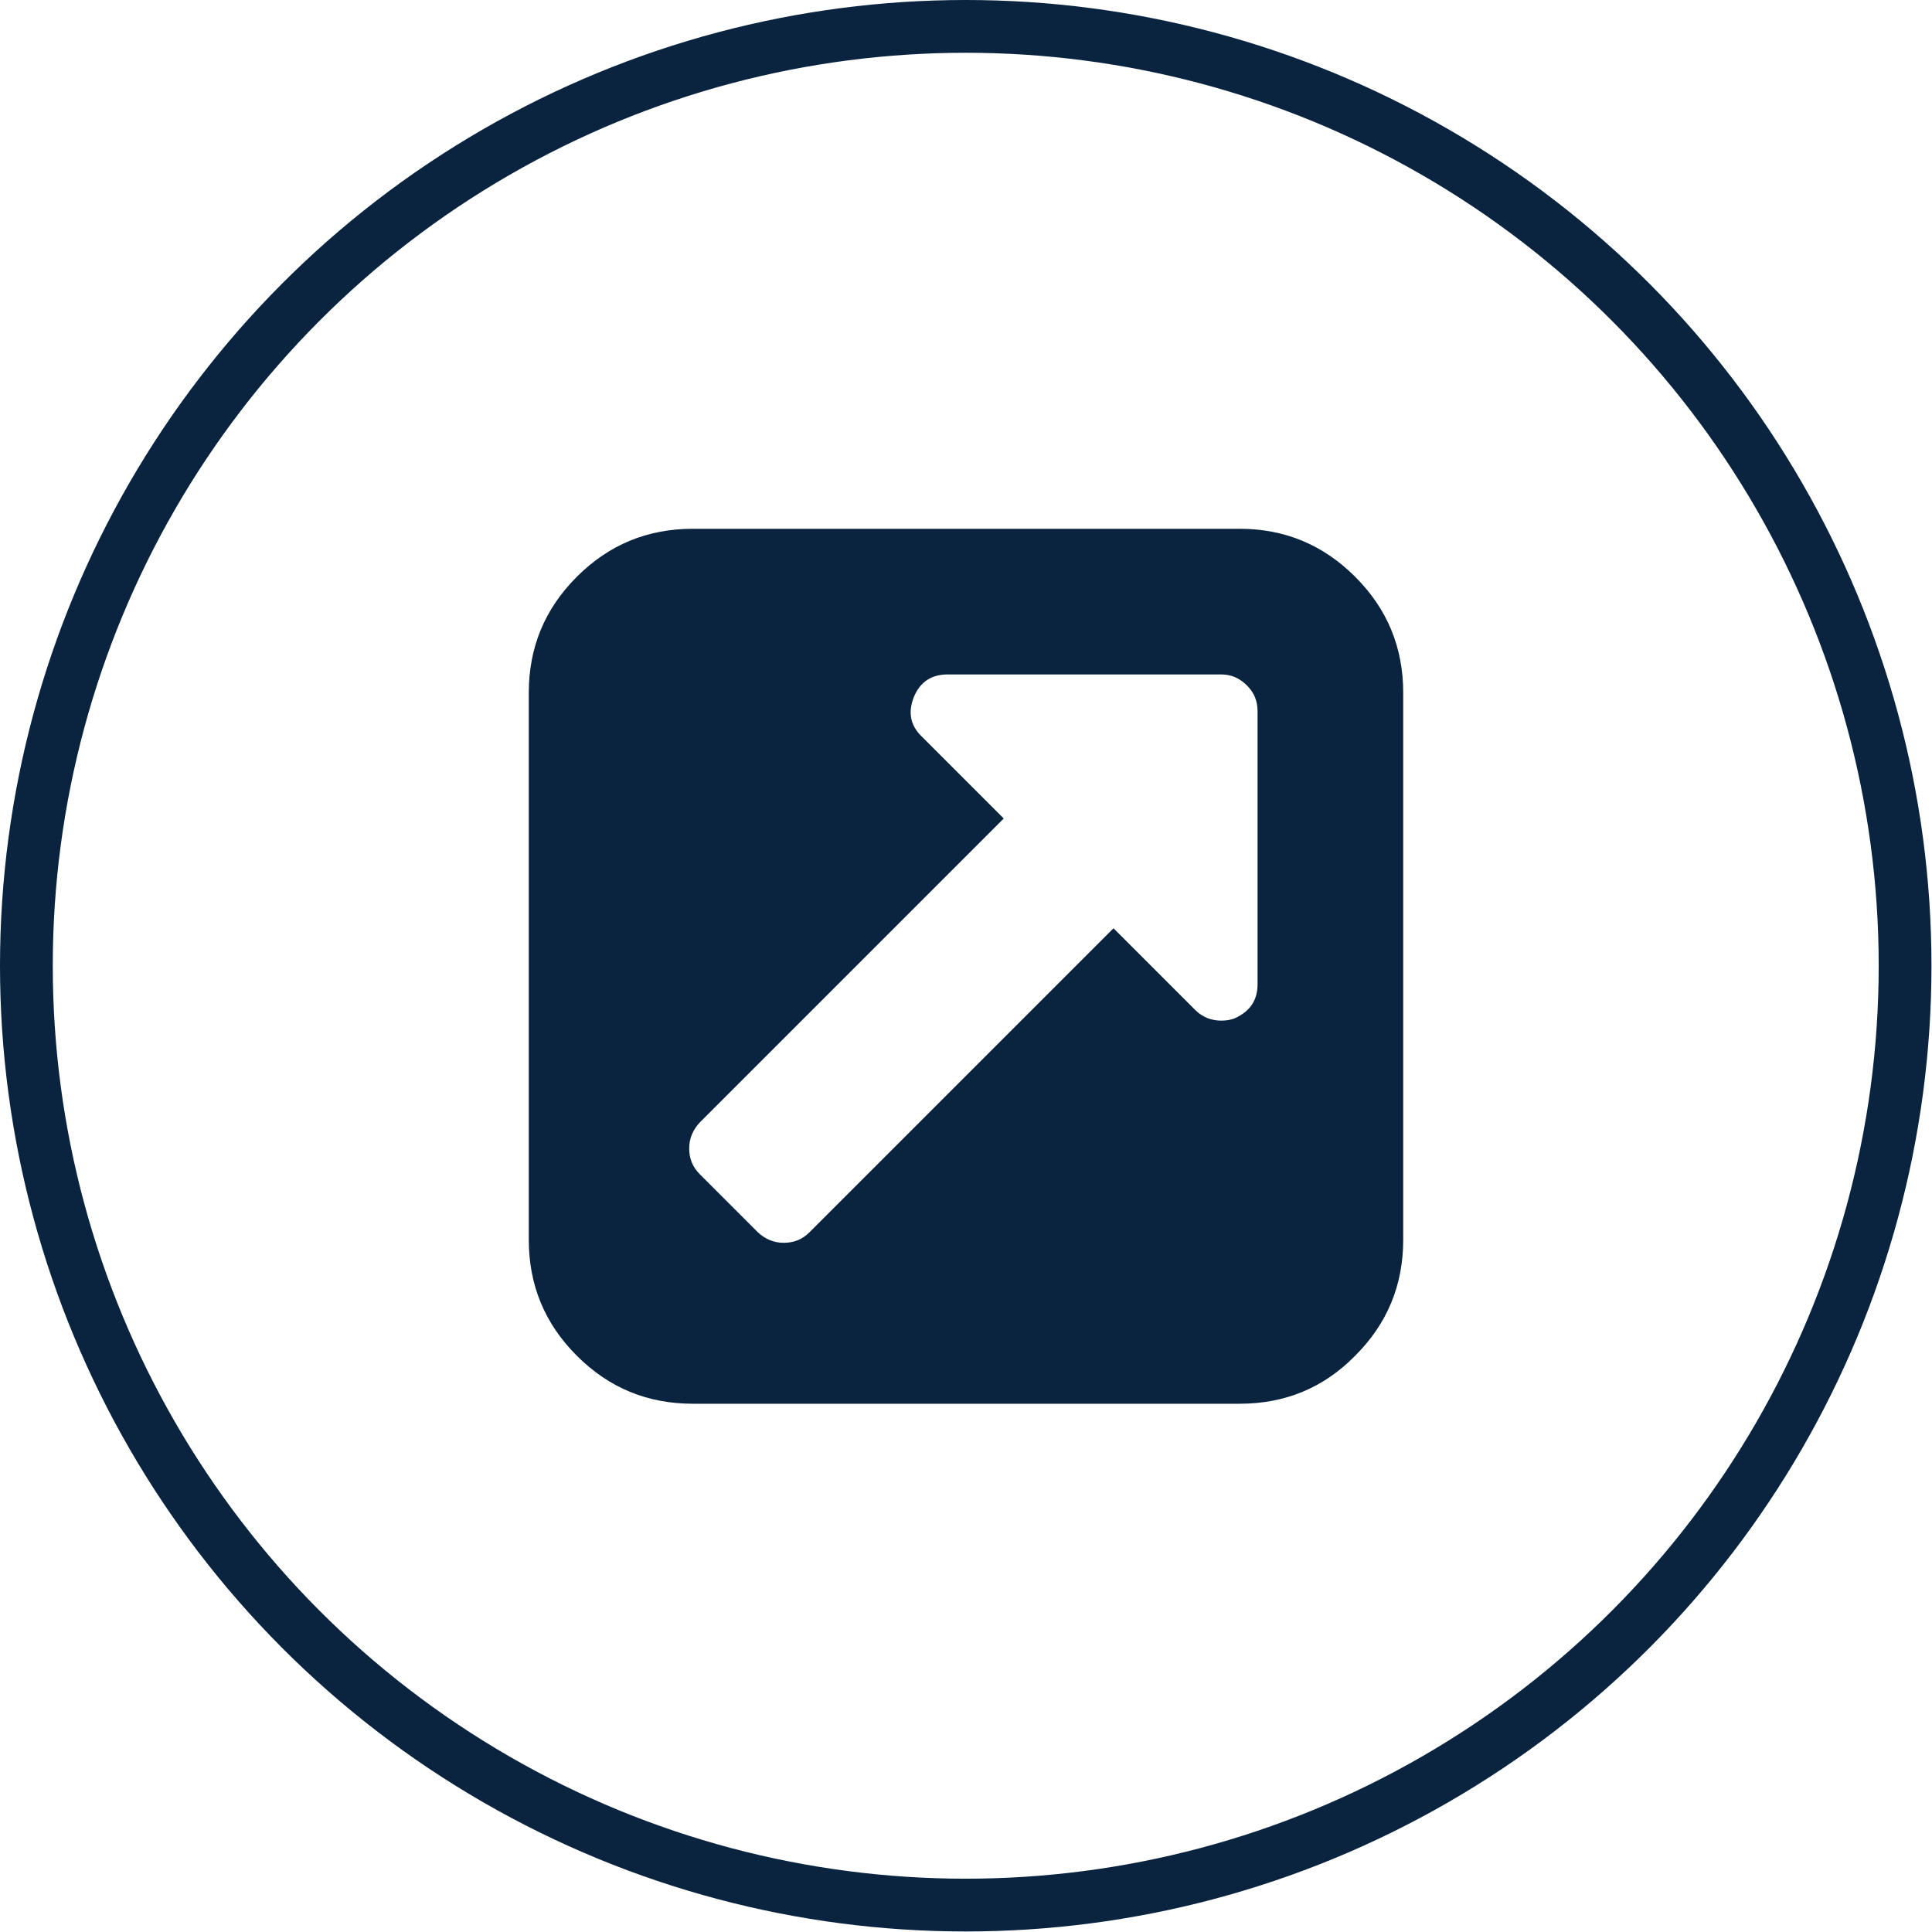
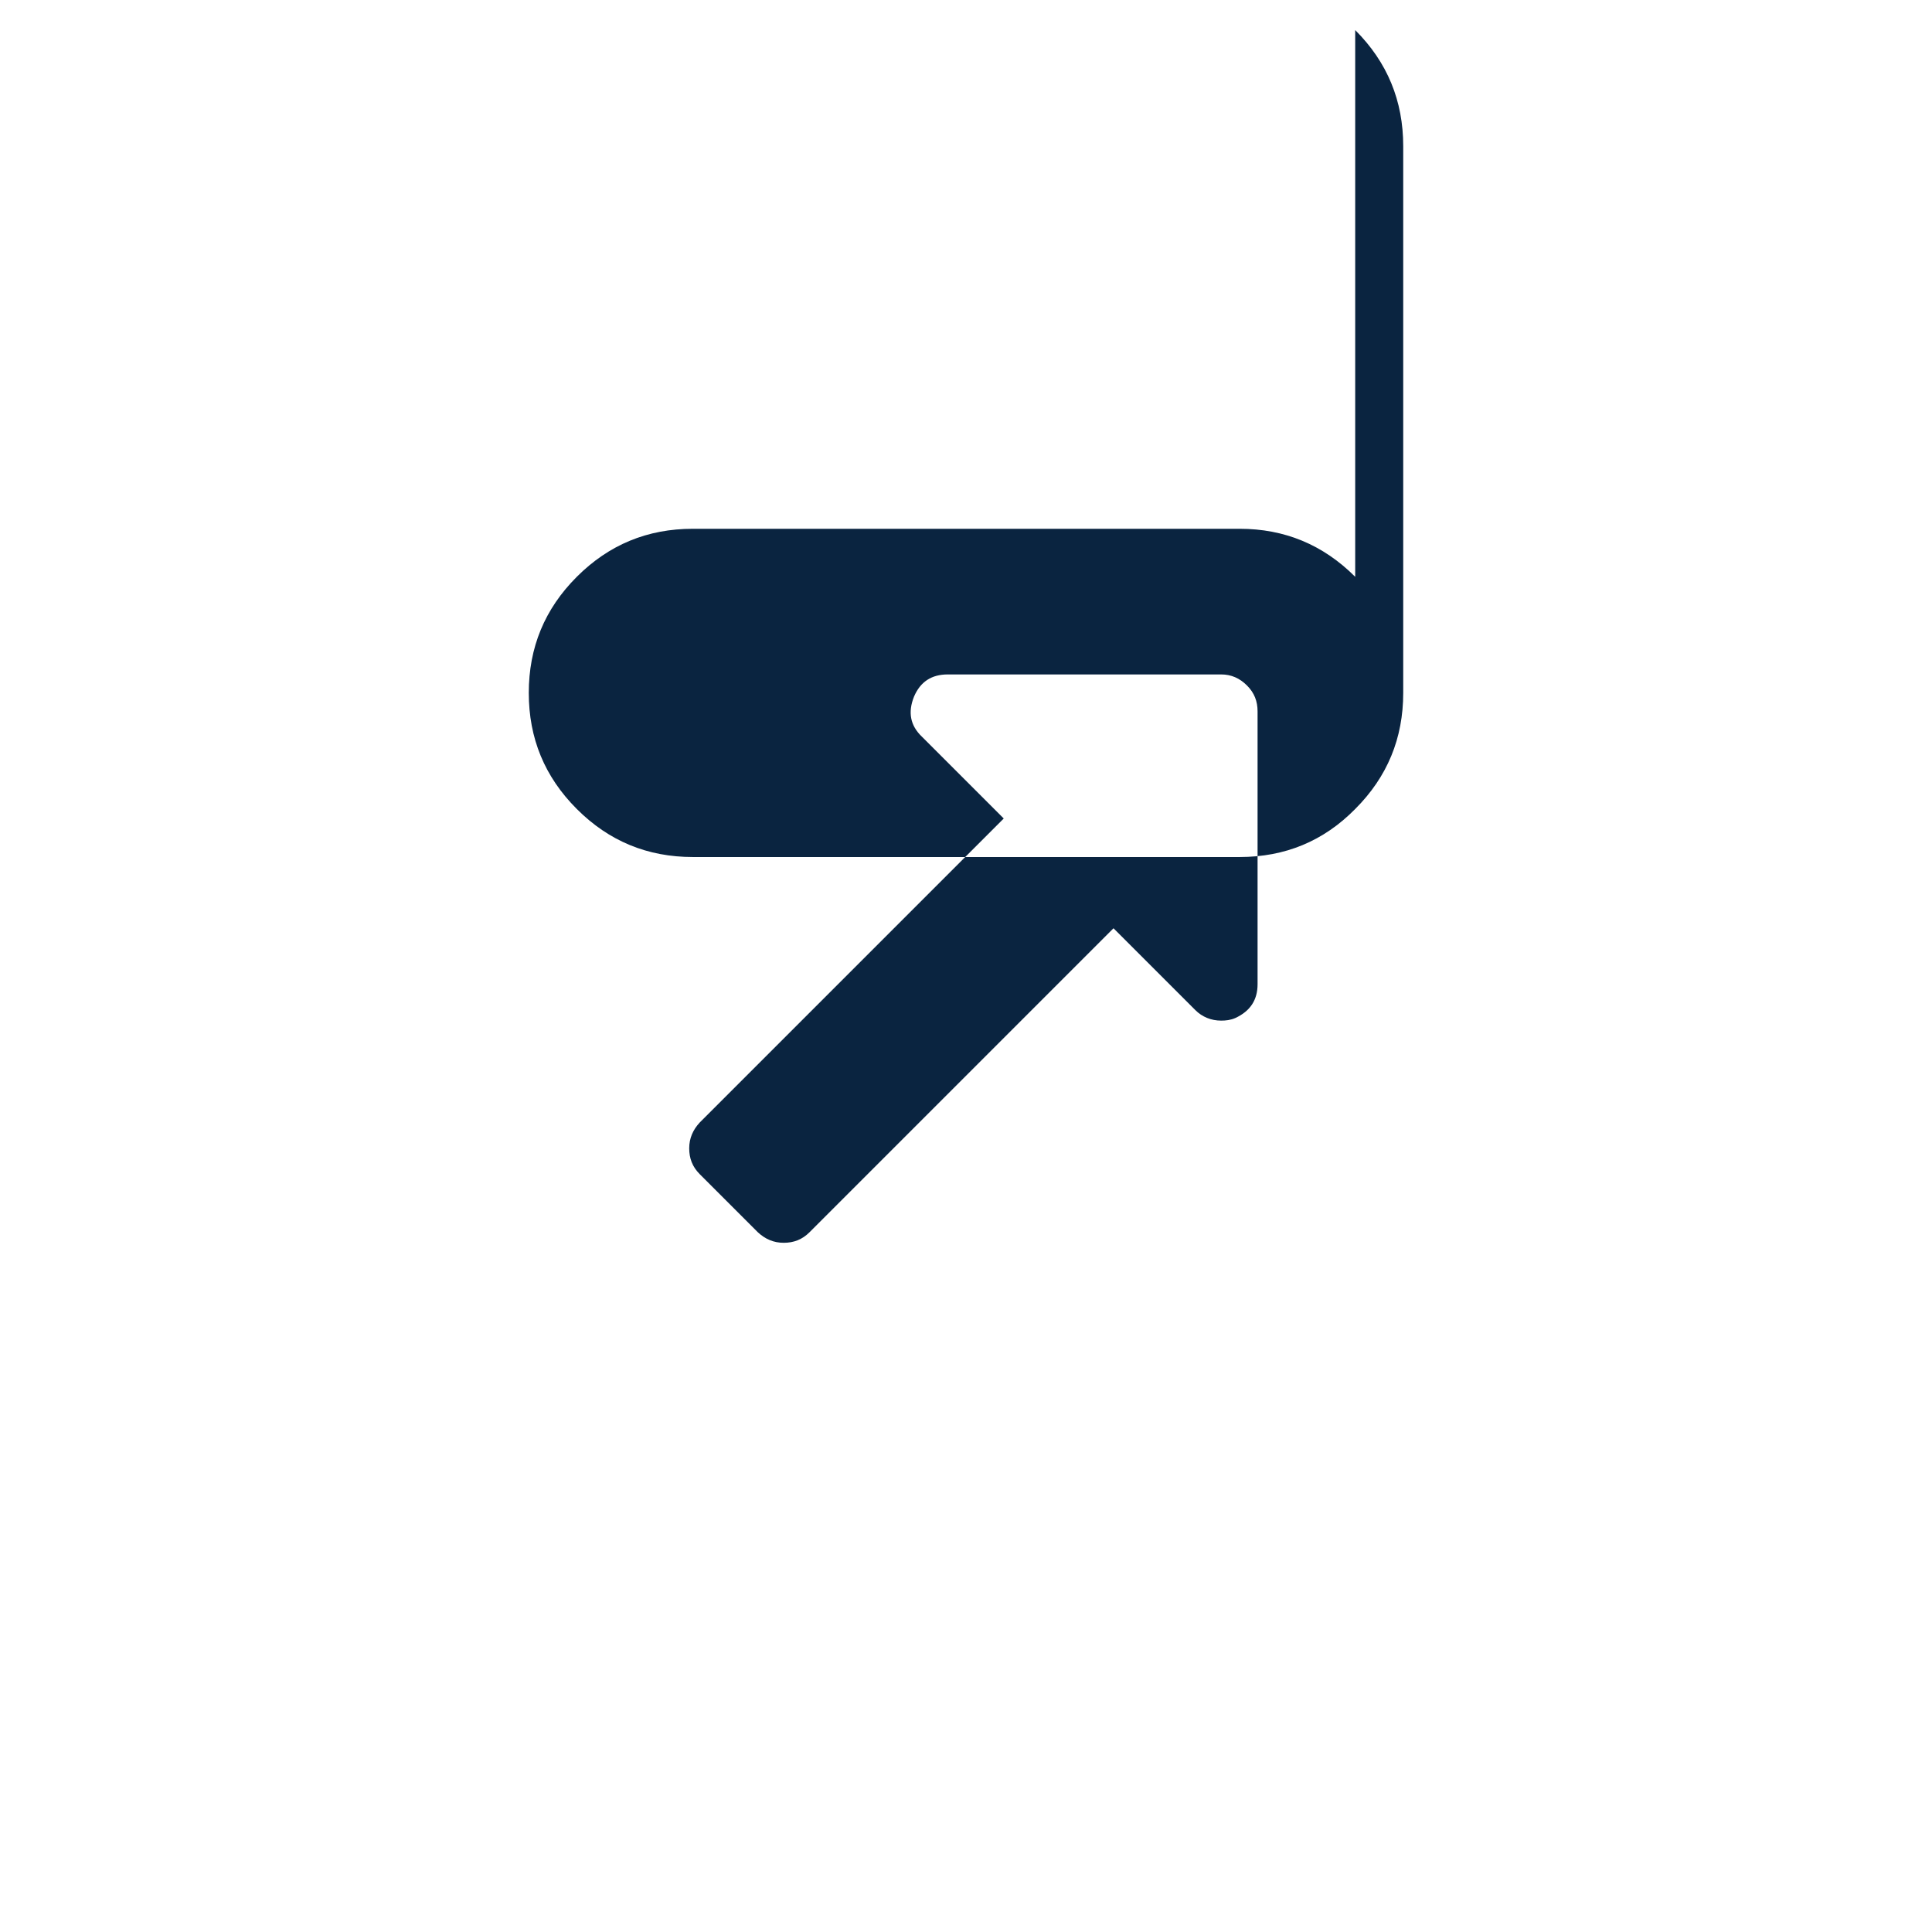
<svg xmlns="http://www.w3.org/2000/svg" id="Layer_2" data-name="Layer 2" viewBox="0 0 36.61 36.61">
  <defs>
    <style>
      .cls-1 {
        fill: none;
        stroke: #0a2440;
        stroke-miterlimit: 10;
      }

      .cls-2 {
        fill: #0a2440;
      }
    </style>
  </defs>
  <g id="Layer_1-2" data-name="Layer 1">
    <g>
-       <circle class="cls-1" cx="18.3" cy="18.3" r="17.8" />
-       <path class="cls-2" d="m25.68,10.93c-.61-.61-1.34-.91-2.19-.91h-10.36c-.86,0-1.59.3-2.2.91-.61.61-.91,1.34-.91,2.2v10.36c0,.86.3,1.59.91,2.2.61.61,1.34.91,2.2.91h10.36c.86,0,1.59-.3,2.19-.91.61-.61.91-1.34.91-2.2v-10.36c0-.86-.3-1.59-.91-2.2Zm-1.85,7.72c0,.3-.14.51-.42.64-.09.04-.18.05-.27.05-.19,0-.36-.07-.49-.2l-1.55-1.55-5.76,5.76c-.14.14-.3.2-.49.2s-.35-.07-.49-.2l-1.1-1.1c-.14-.14-.2-.3-.2-.49s.07-.35.2-.49l5.76-5.76-1.55-1.55c-.22-.21-.27-.46-.15-.76.12-.28.33-.42.64-.42h5.18c.19,0,.35.07.49.21.14.14.2.3.2.49v5.18Z" />
+       <path class="cls-2" d="m25.68,10.93c-.61-.61-1.34-.91-2.19-.91h-10.36c-.86,0-1.59.3-2.2.91-.61.61-.91,1.34-.91,2.2c0,.86.3,1.59.91,2.2.61.61,1.34.91,2.2.91h10.36c.86,0,1.59-.3,2.19-.91.61-.61.91-1.34.91-2.2v-10.36c0-.86-.3-1.59-.91-2.2Zm-1.85,7.72c0,.3-.14.51-.42.64-.09.04-.18.05-.27.05-.19,0-.36-.07-.49-.2l-1.55-1.55-5.76,5.76c-.14.14-.3.2-.49.2s-.35-.07-.49-.2l-1.1-1.1c-.14-.14-.2-.3-.2-.49s.07-.35.2-.49l5.76-5.76-1.55-1.55c-.22-.21-.27-.46-.15-.76.12-.28.33-.42.64-.42h5.18c.19,0,.35.07.49.21.14.14.2.3.2.49v5.18Z" />
    </g>
  </g>
</svg>